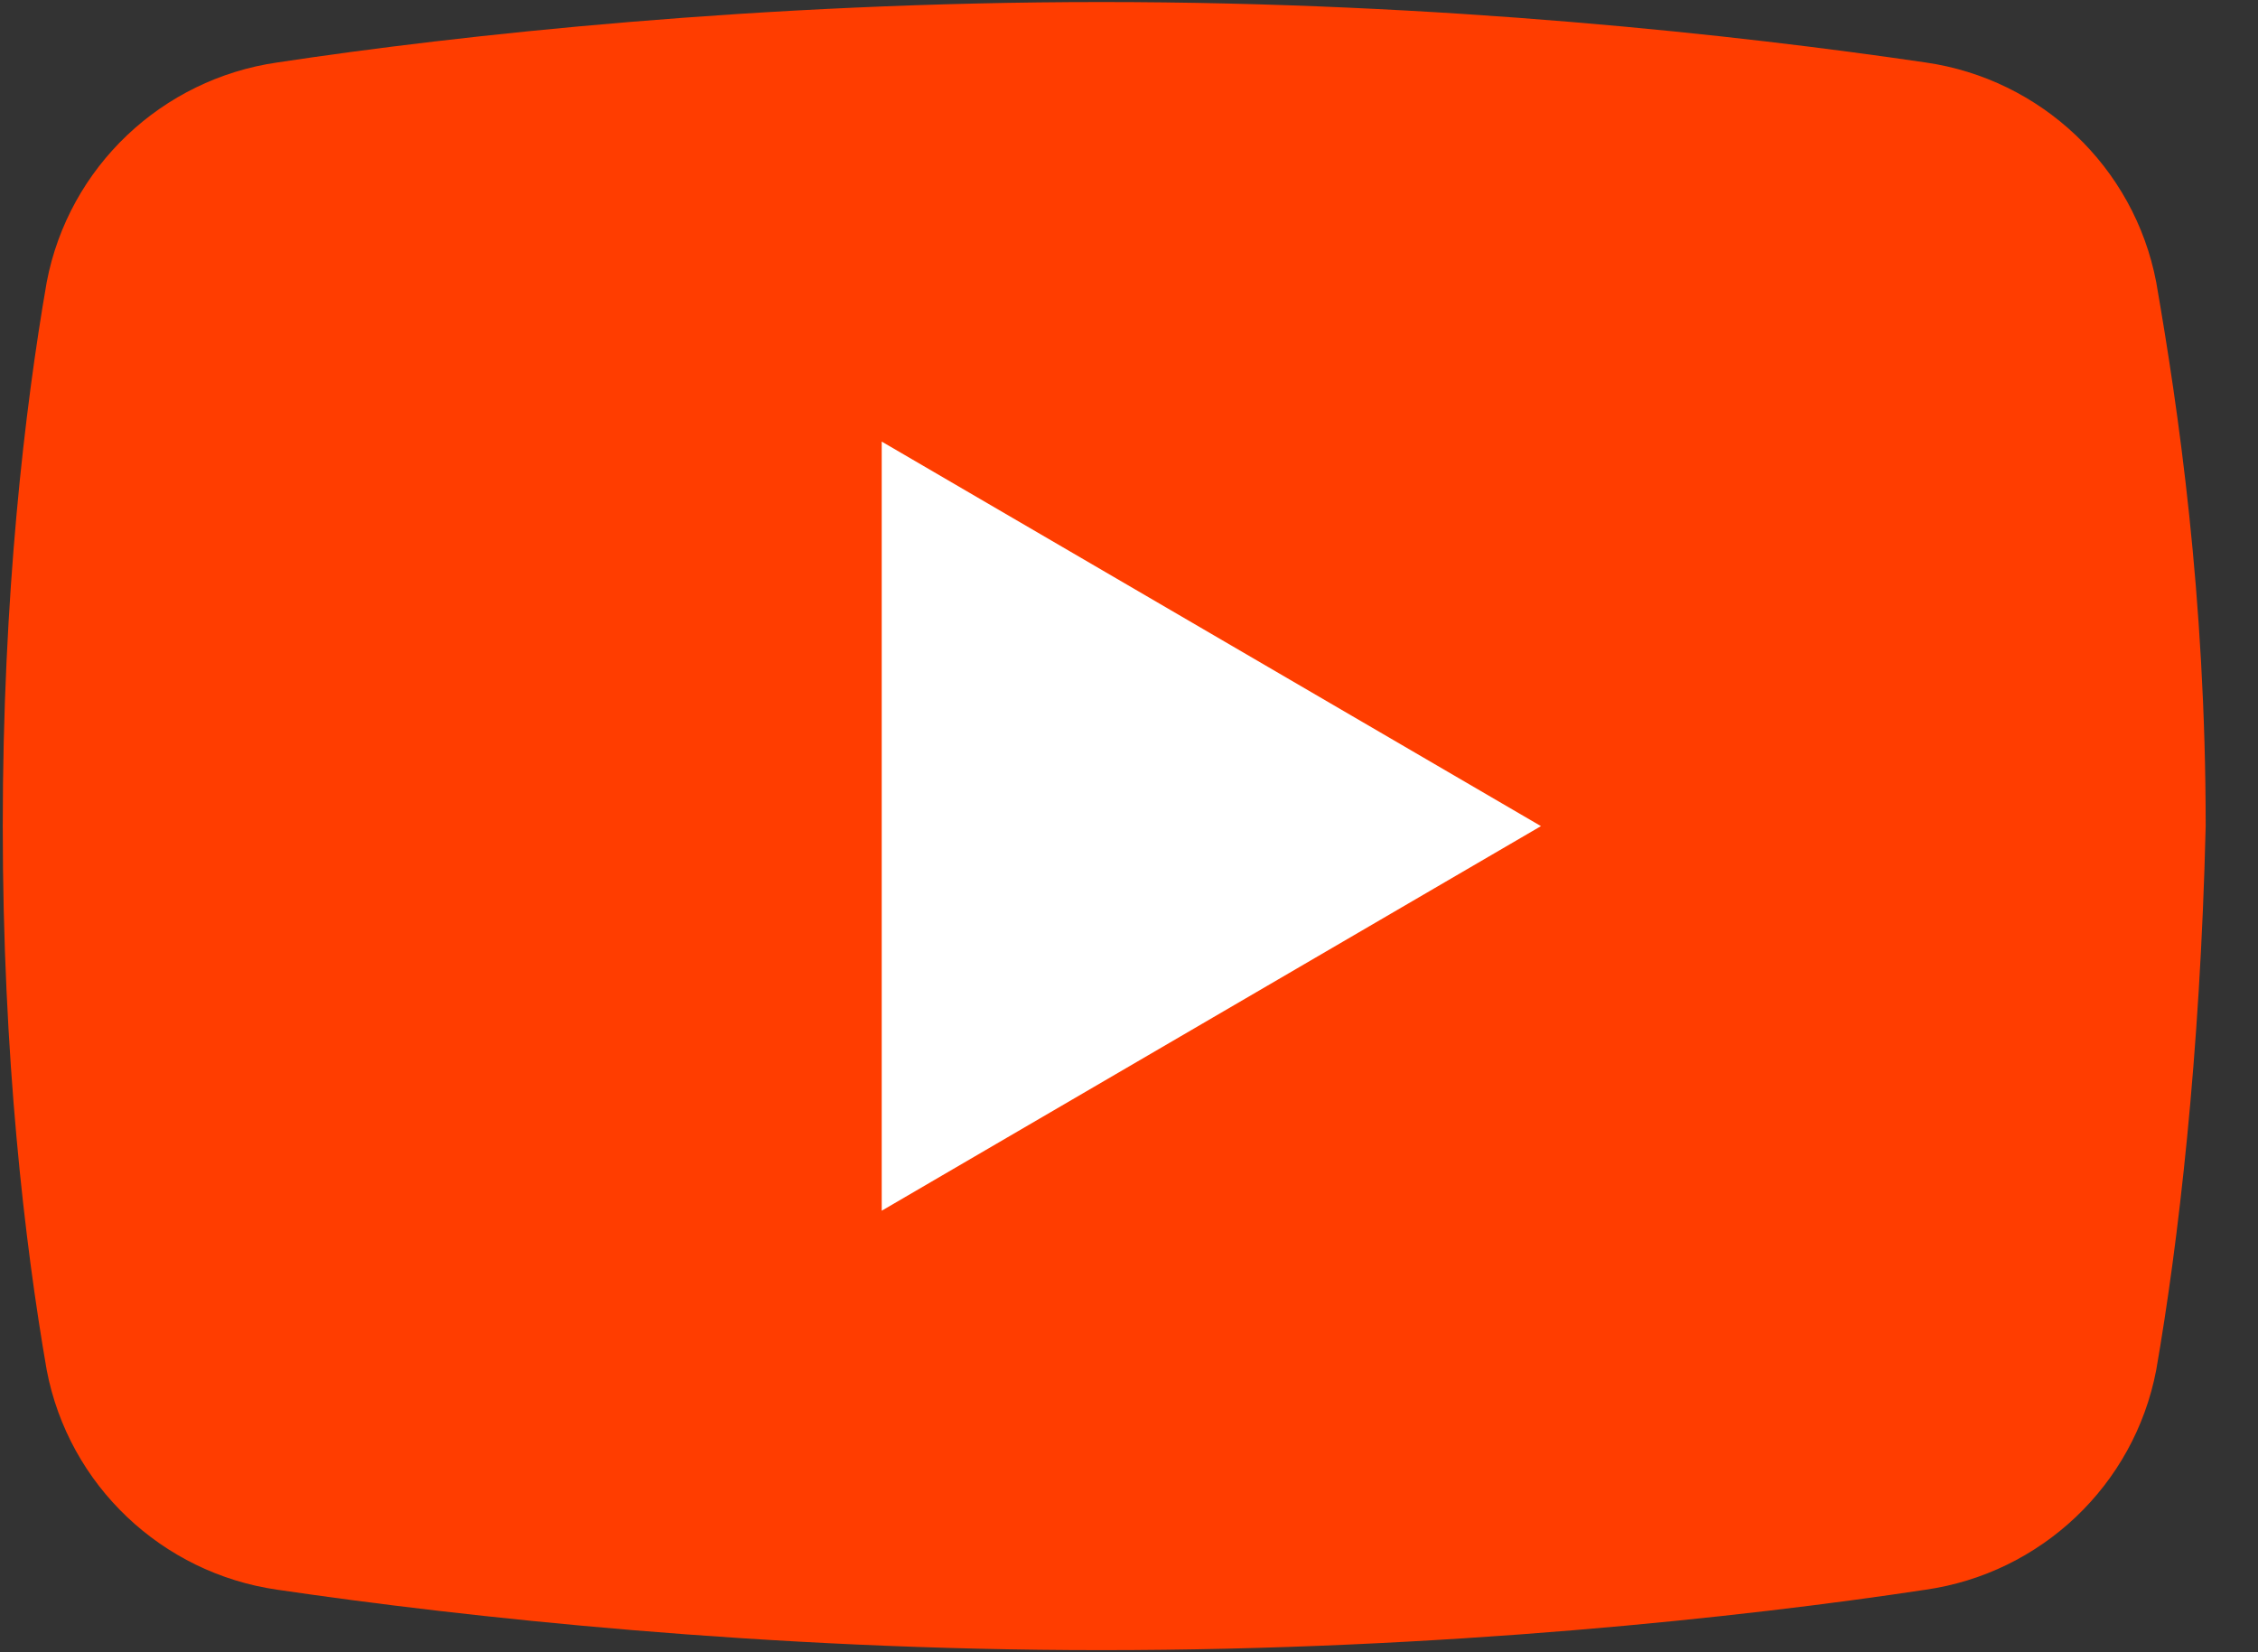
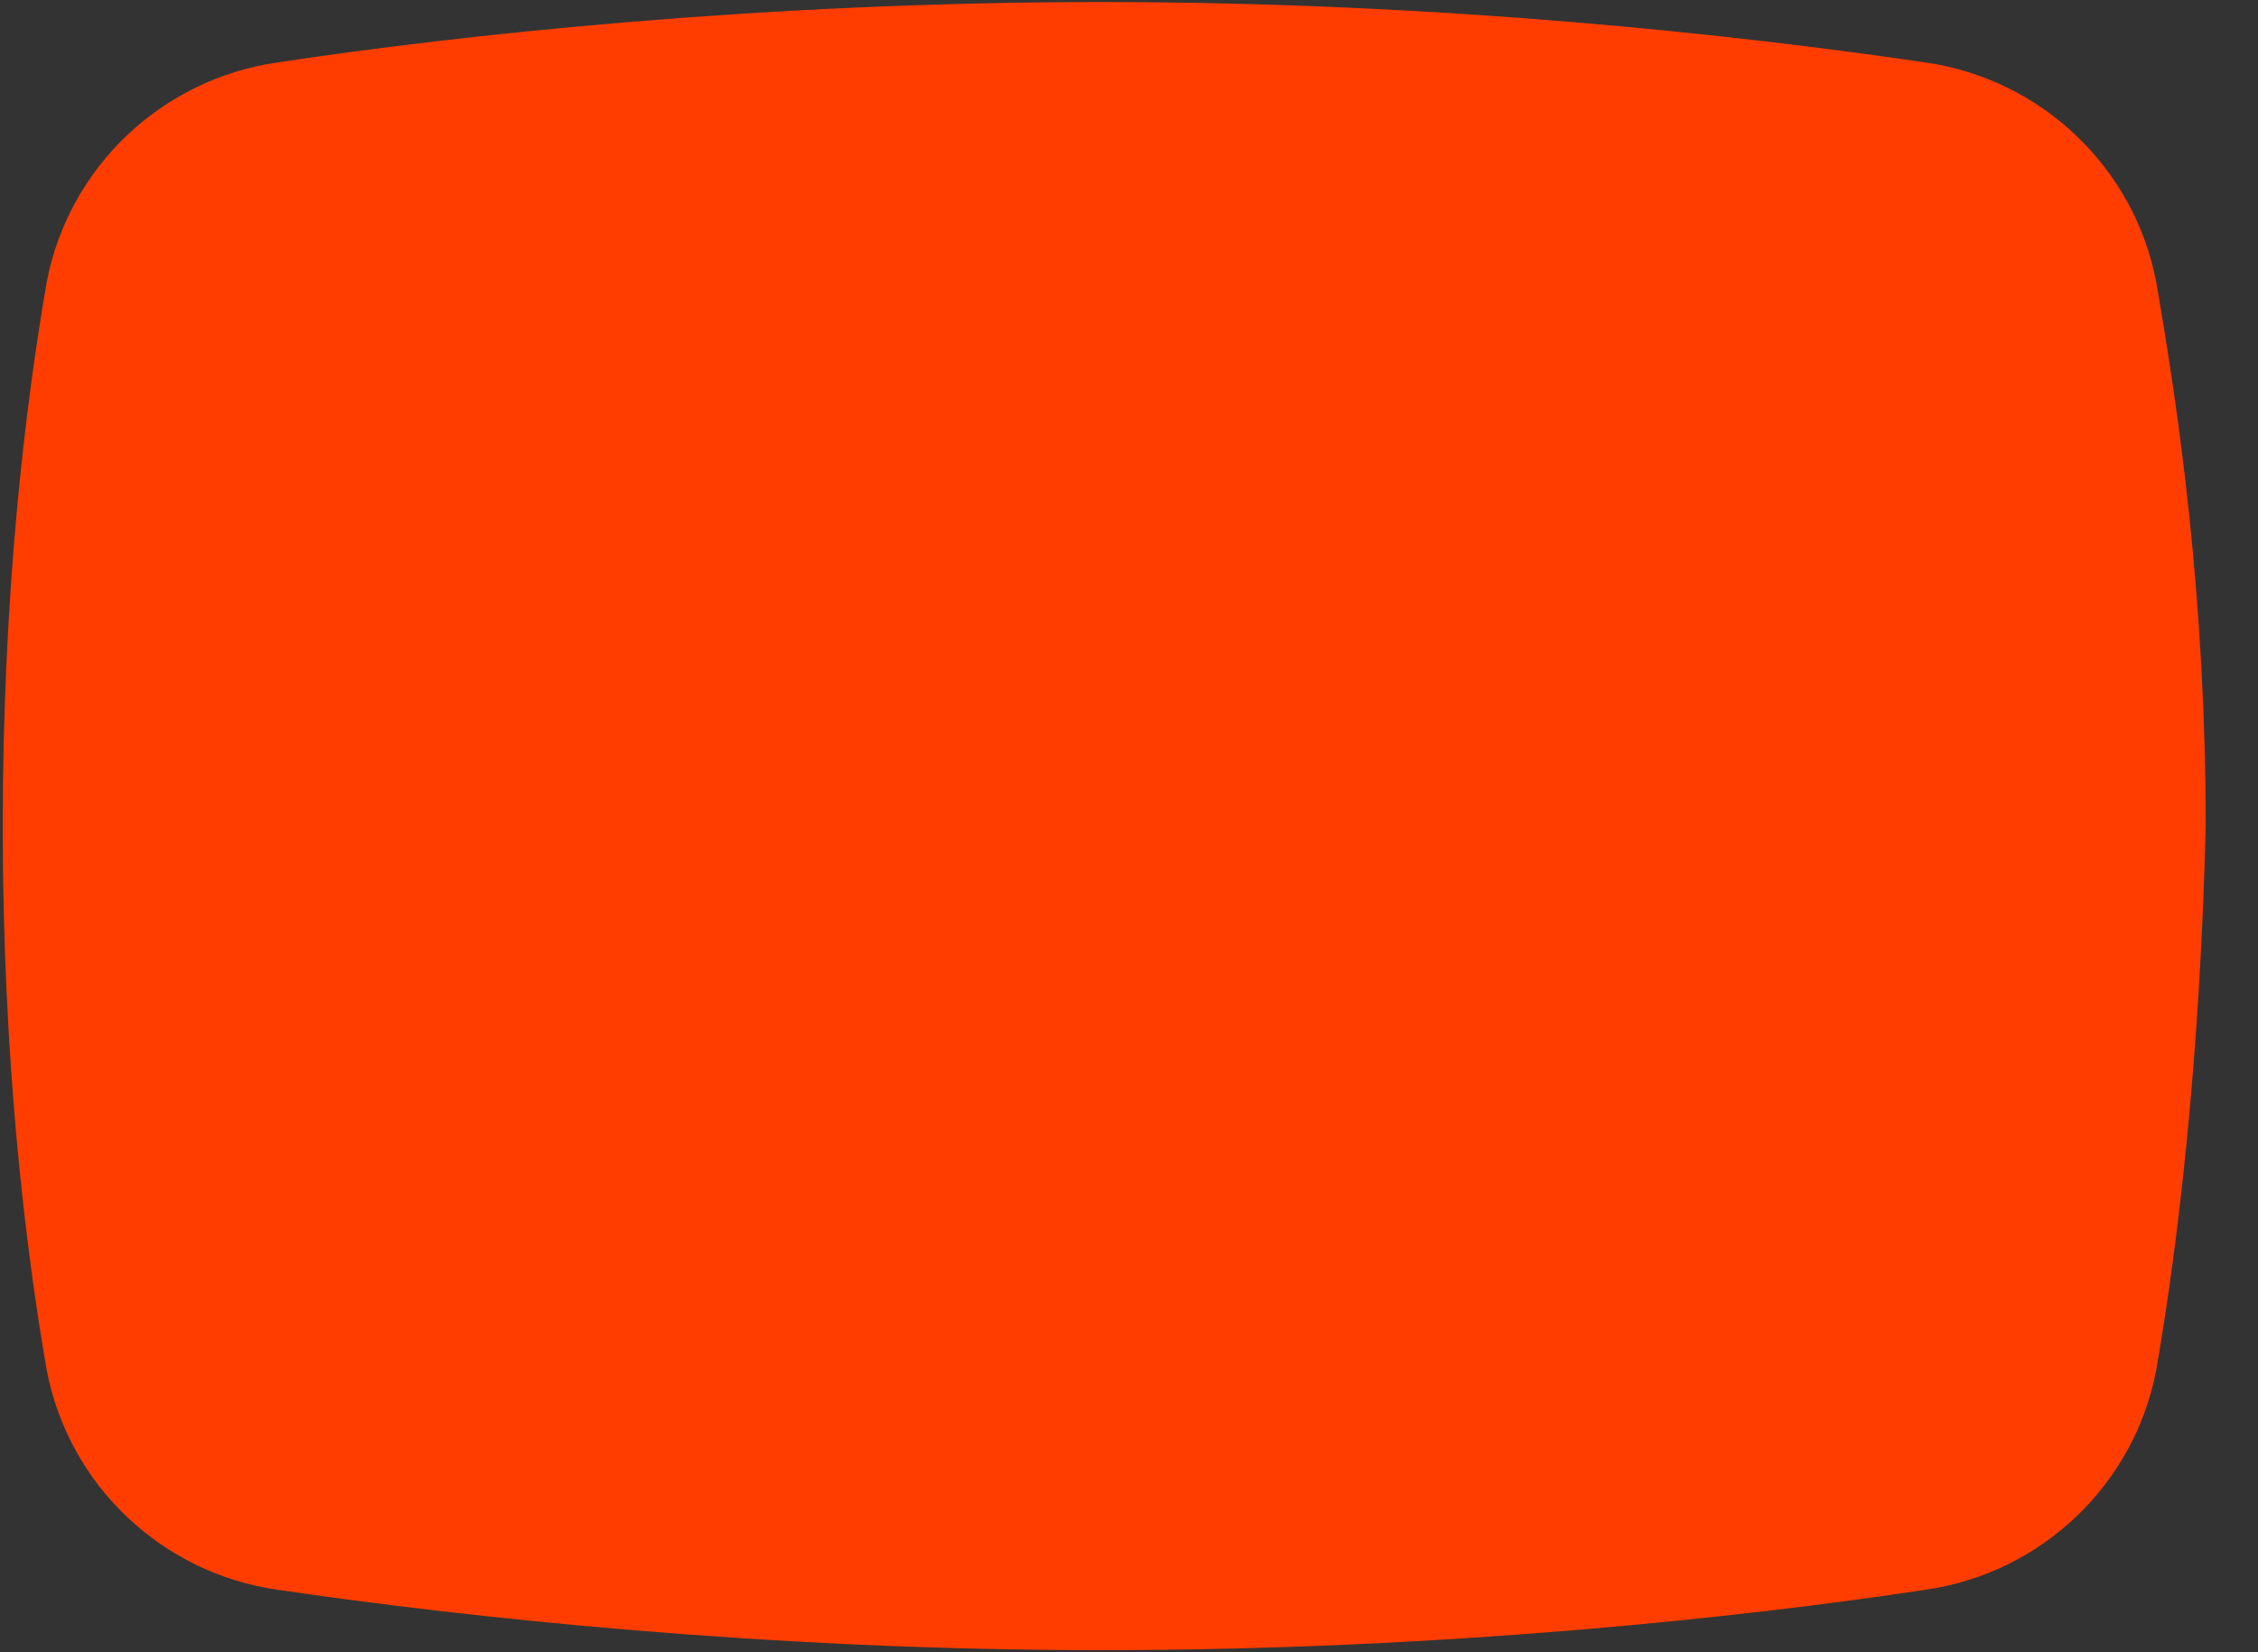
<svg xmlns="http://www.w3.org/2000/svg" width="41" height="30" viewBox="0 0 41 30" fill="none">
  <rect x="0" y="0" width="41" height="30" fill="#333333" stroke="none" />
  <path d="M39.152 24.875C38.753 26.97 37.057 28.566 34.962 28.865C31.671 29.364 26.184 29.962 20 29.962C13.915 29.962 8.429 29.364 5.037 28.865C2.943 28.566 1.247 26.97 0.848 24.875C0.449 22.581 0.05 19.189 0.05 15C0.05 10.81 0.449 7.419 0.848 5.124C1.247 3.03 2.943 1.434 5.037 1.134C8.329 0.636 13.815 0.037 20 0.037C26.184 0.037 31.571 0.636 34.962 1.134C37.057 1.434 38.753 3.03 39.152 5.124C39.551 7.419 40.05 10.81 40.05 15C39.95 19.189 39.551 22.581 39.152 24.875Z" fill="#FF3D00" />
-   <path d="M16.01 21.983V8.018L27.98 15L16.01 21.983Z" fill="white" />
</svg>